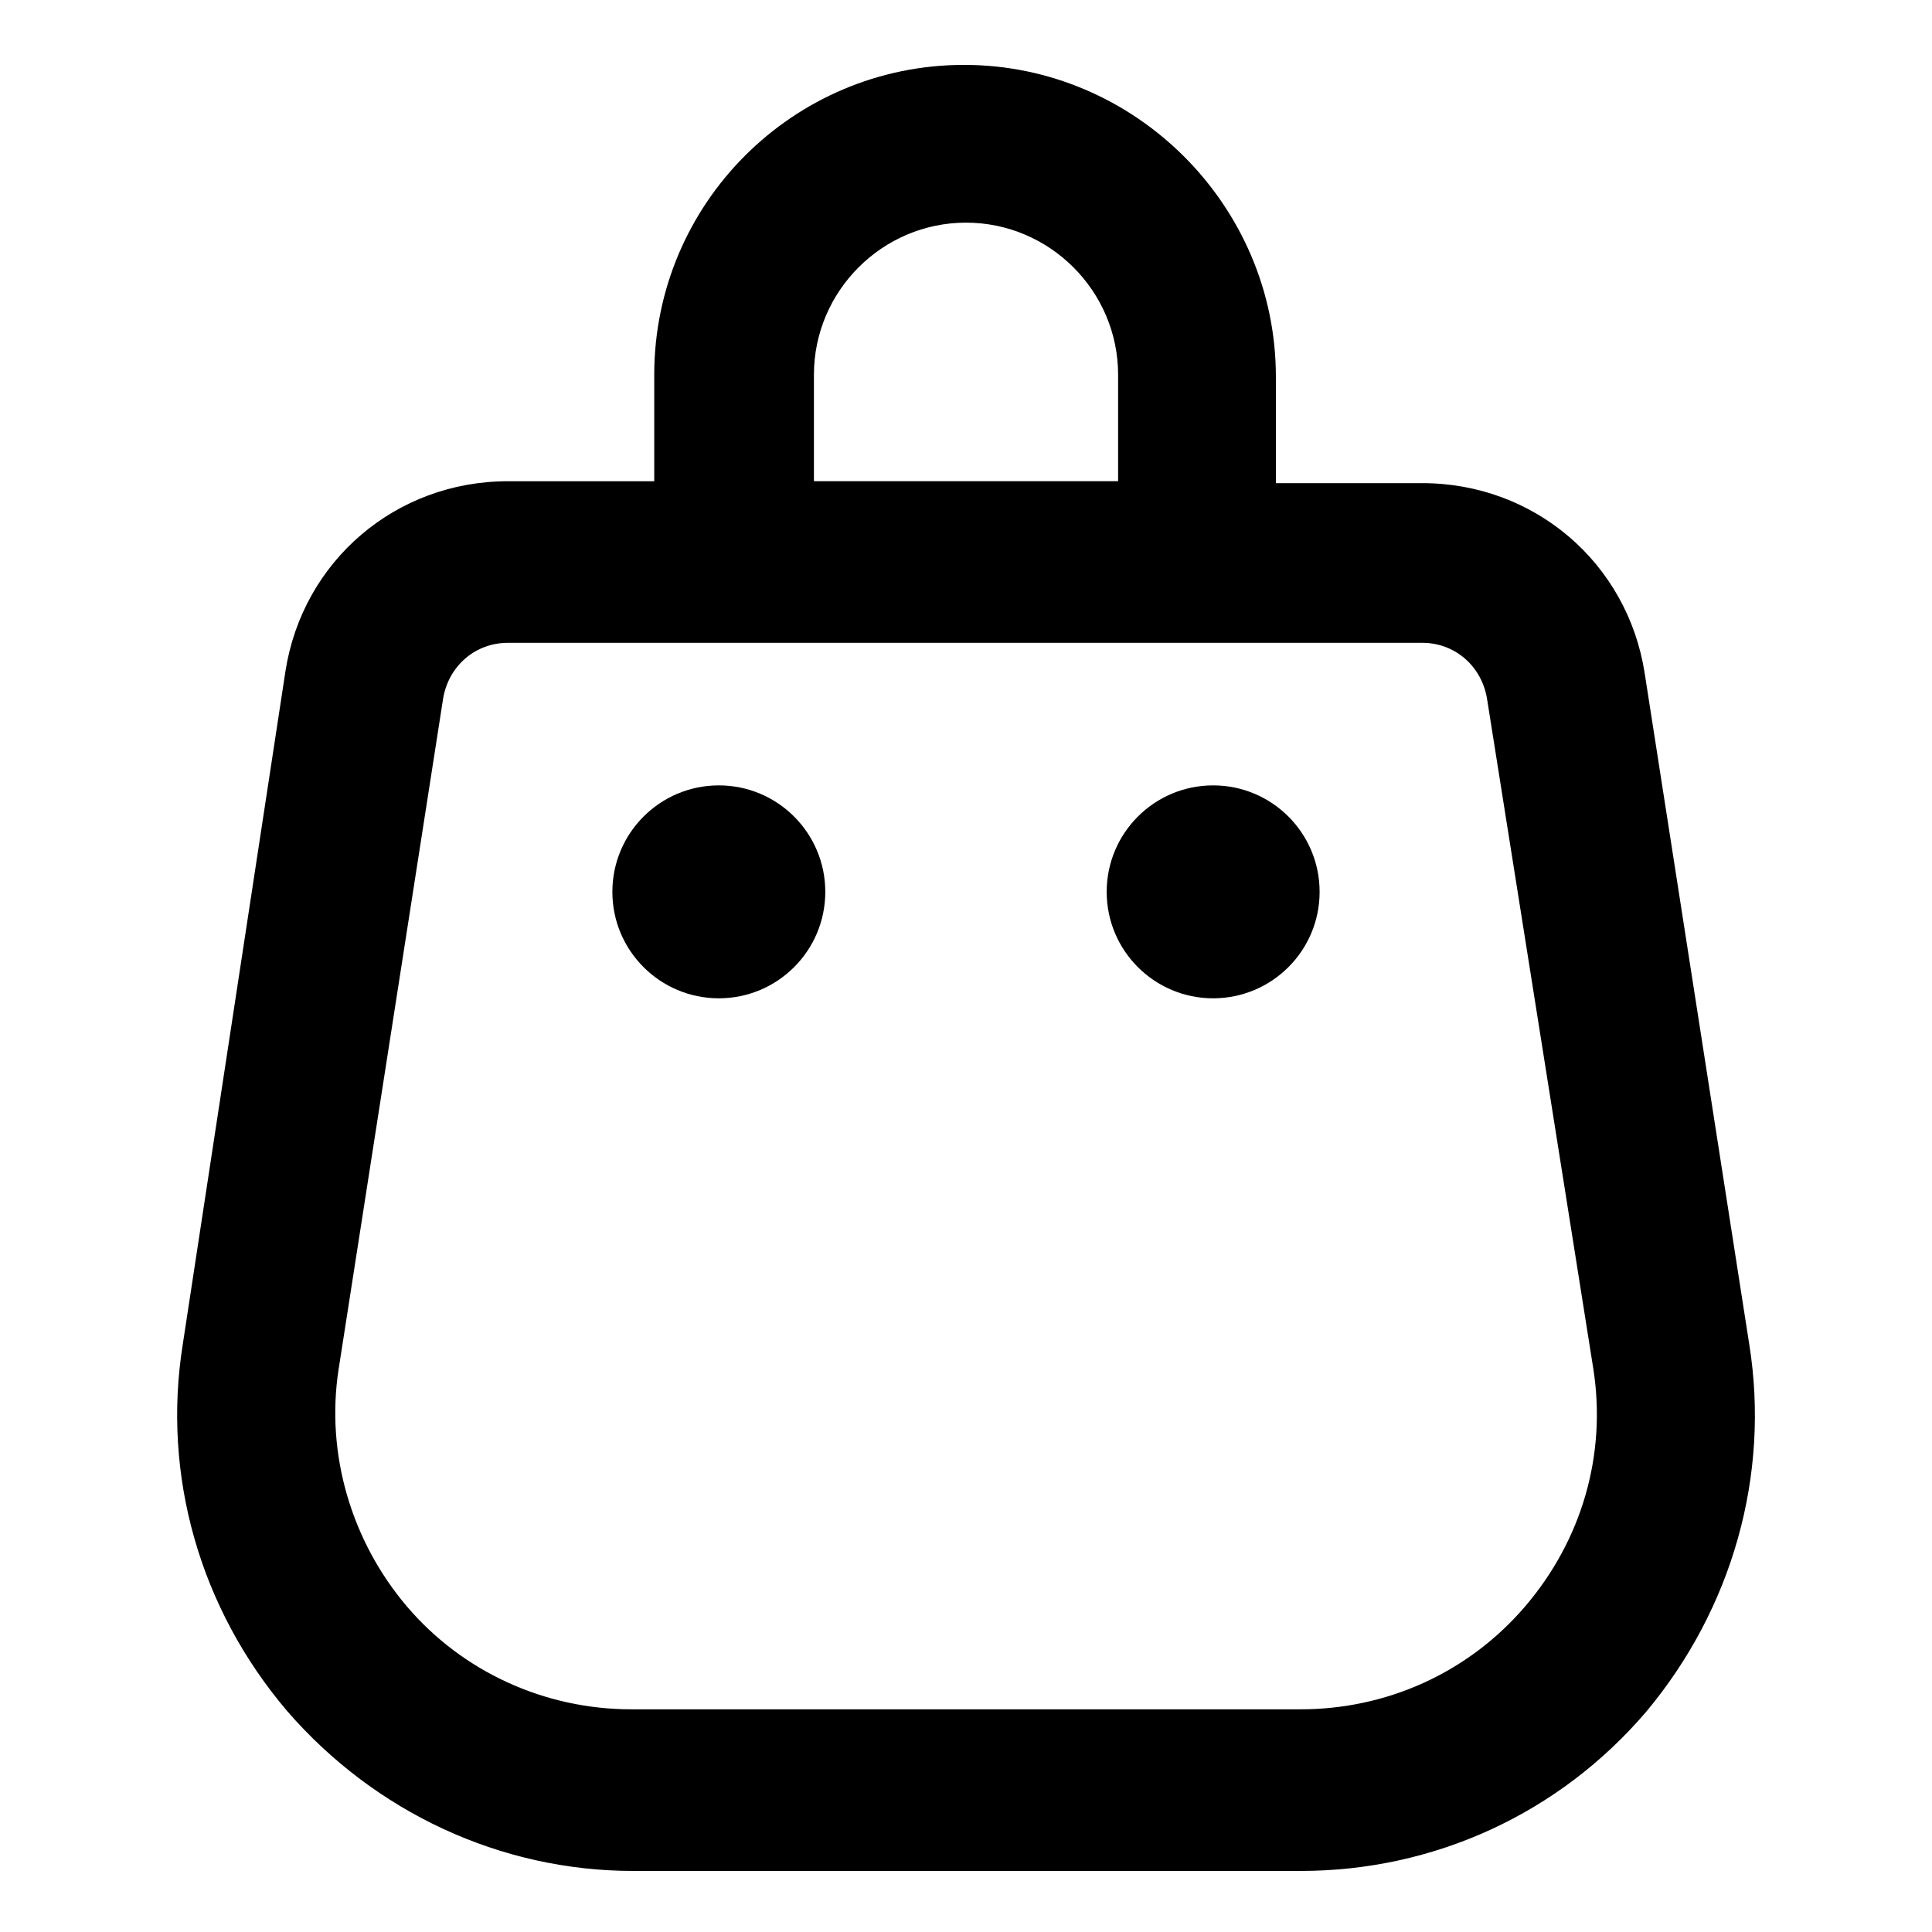
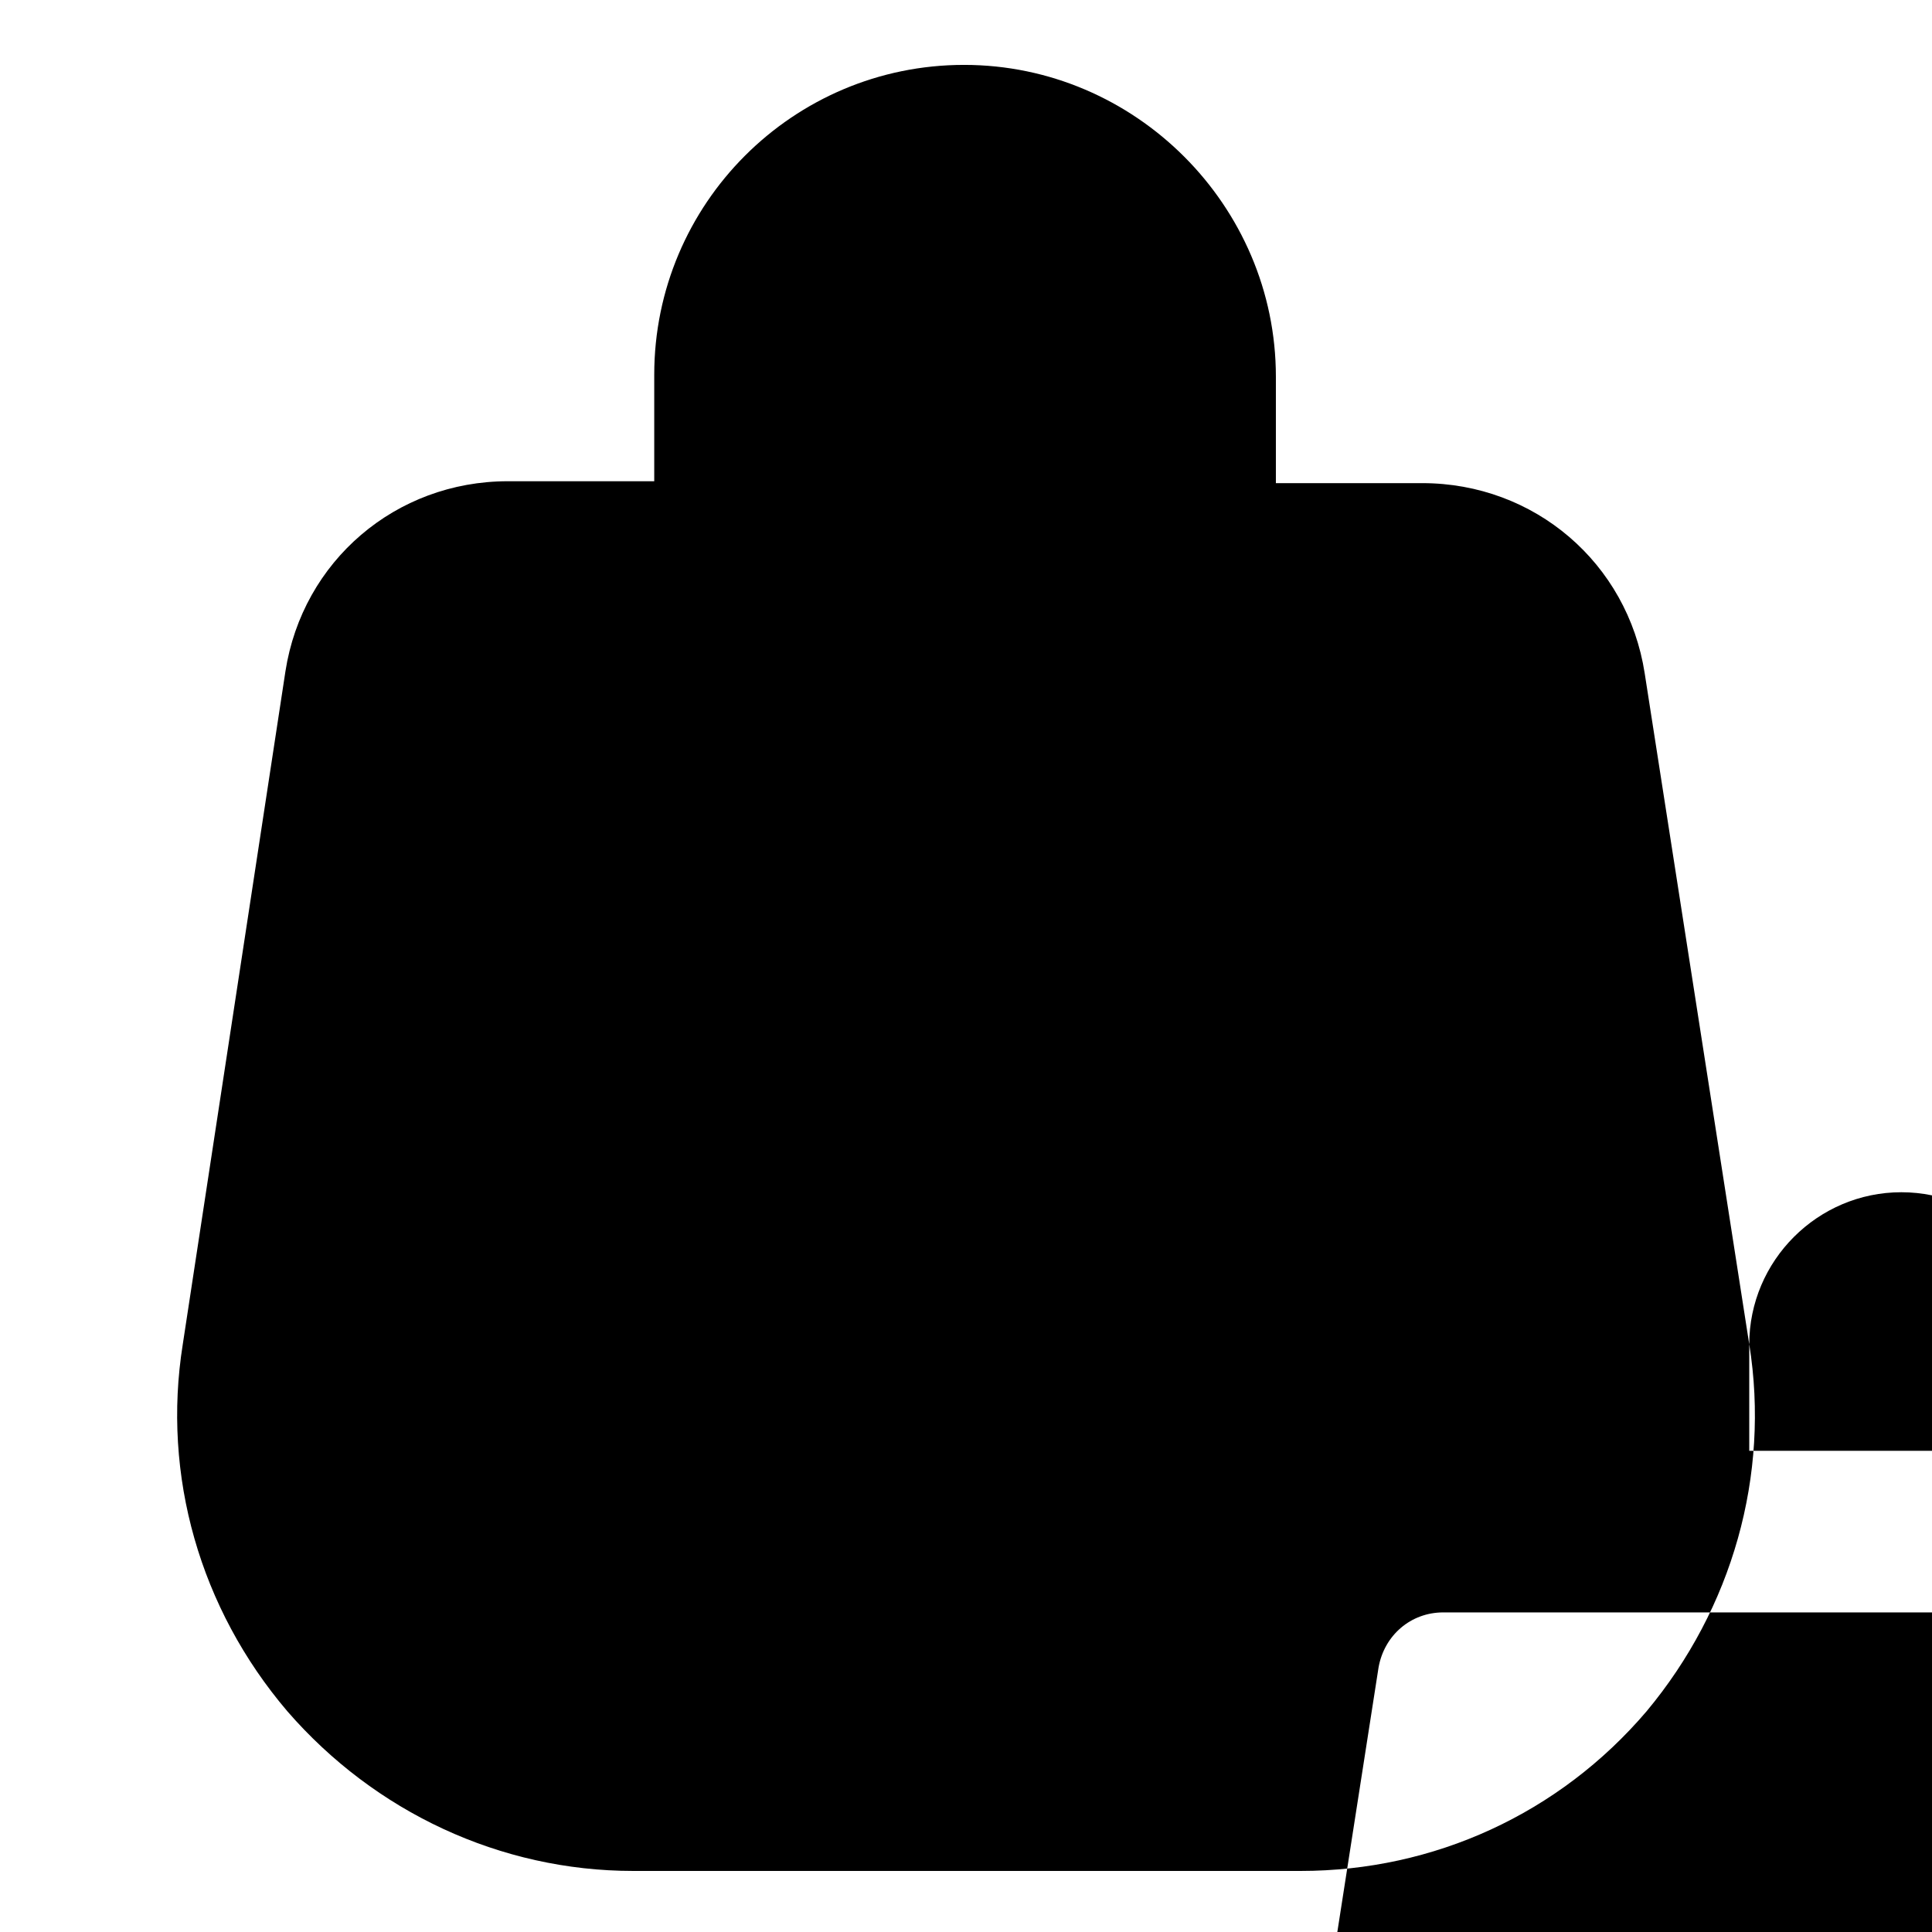
<svg xmlns="http://www.w3.org/2000/svg" fill="#000000" width="800px" height="800px" version="1.1" viewBox="144 144 512 512">
  <g>
-     <path d="m607.57 500.26-27.711-177.84c-4.535-29.223-29.223-50.383-58.945-50.383h-38.793v-28.215c0-45.344-37.281-82.625-82.625-82.625-45.34 0-82.117 36.781-82.117 82.121v28.215h-38.793c-29.727 0-54.41 21.16-58.945 50.383l-27.207 178.35c-5.543 34.762 4.535 70.031 27.711 97.234 23.176 26.703 56.426 42.32 91.691 42.32h176.84c35.266 0 68.52-15.113 91.691-42.32 22.676-27.207 32.75-62.473 27.207-97.234zm-247.87-256.95c0-22.168 18.137-40.305 40.305-40.305s40.305 18.137 40.305 40.305v28.215h-80.609zm188.42 326.47c-15.113 17.633-36.777 27.207-59.449 27.207h-177.34c-23.176 0-44.84-10.078-59.449-27.207s-21.664-40.305-18.137-62.977l27.711-177.84c1.512-8.566 8.566-14.609 17.129-14.609h242.33c8.566 0 15.617 6.047 17.129 14.609l28.211 177.84c3.527 22.672-3.019 45.344-18.137 62.977z" />
-     <path d="m362.71 380.35c0 15.582-12.629 28.211-28.211 28.211-15.582 0-28.215-12.629-28.215-28.211 0-15.582 12.633-28.215 28.215-28.215 15.582 0 28.211 12.633 28.211 28.215" />
+     <path d="m607.57 500.26-27.711-177.84c-4.535-29.223-29.223-50.383-58.945-50.383h-38.793v-28.215c0-45.344-37.281-82.625-82.625-82.625-45.34 0-82.117 36.781-82.117 82.121v28.215h-38.793c-29.727 0-54.41 21.16-58.945 50.383l-27.207 178.35c-5.543 34.762 4.535 70.031 27.711 97.234 23.176 26.703 56.426 42.32 91.691 42.32h176.84c35.266 0 68.52-15.113 91.691-42.32 22.676-27.207 32.75-62.473 27.207-97.234zc0-22.168 18.137-40.305 40.305-40.305s40.305 18.137 40.305 40.305v28.215h-80.609zm188.42 326.47c-15.113 17.633-36.777 27.207-59.449 27.207h-177.34c-23.176 0-44.84-10.078-59.449-27.207s-21.664-40.305-18.137-62.977l27.711-177.84c1.512-8.566 8.566-14.609 17.129-14.609h242.33c8.566 0 15.617 6.047 17.129 14.609l28.211 177.84c3.527 22.672-3.019 45.344-18.137 62.977z" />
    <path d="m493.71 380.35c0 15.582-12.633 28.211-28.215 28.211-15.582 0-28.211-12.629-28.211-28.211 0-15.582 12.629-28.215 28.211-28.215 15.582 0 28.215 12.633 28.215 28.215" />
  </g>
</svg>